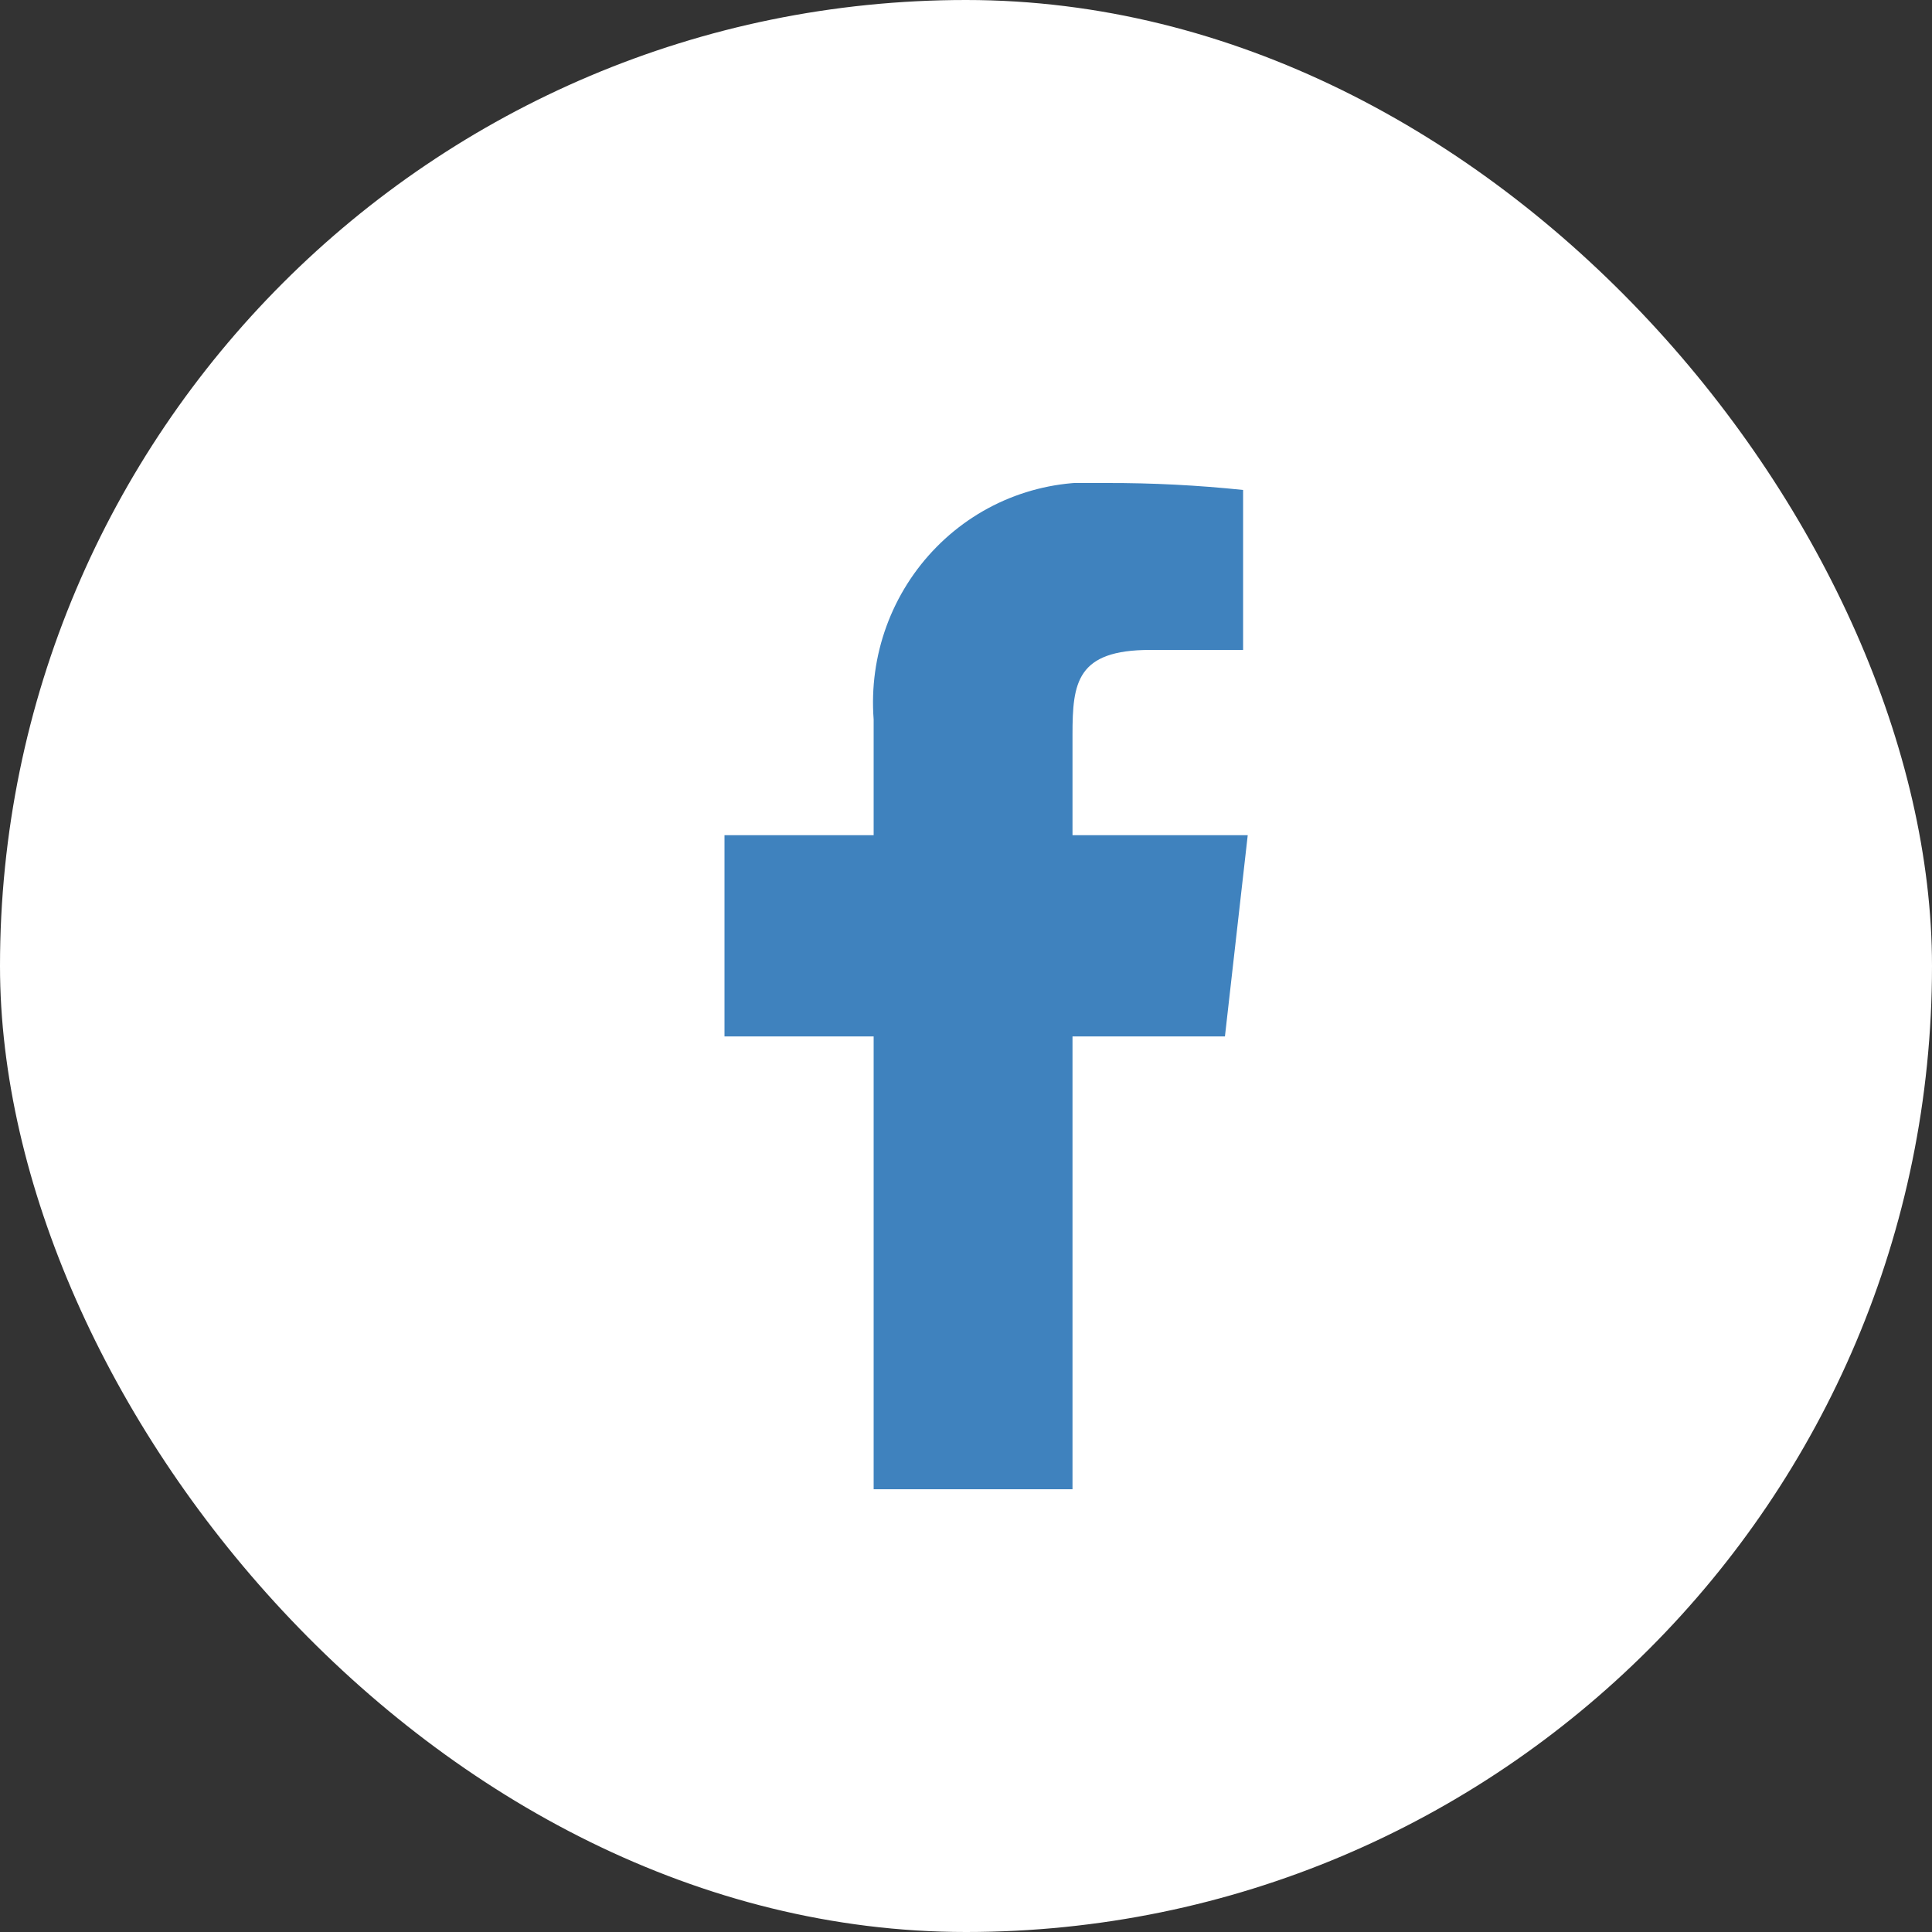
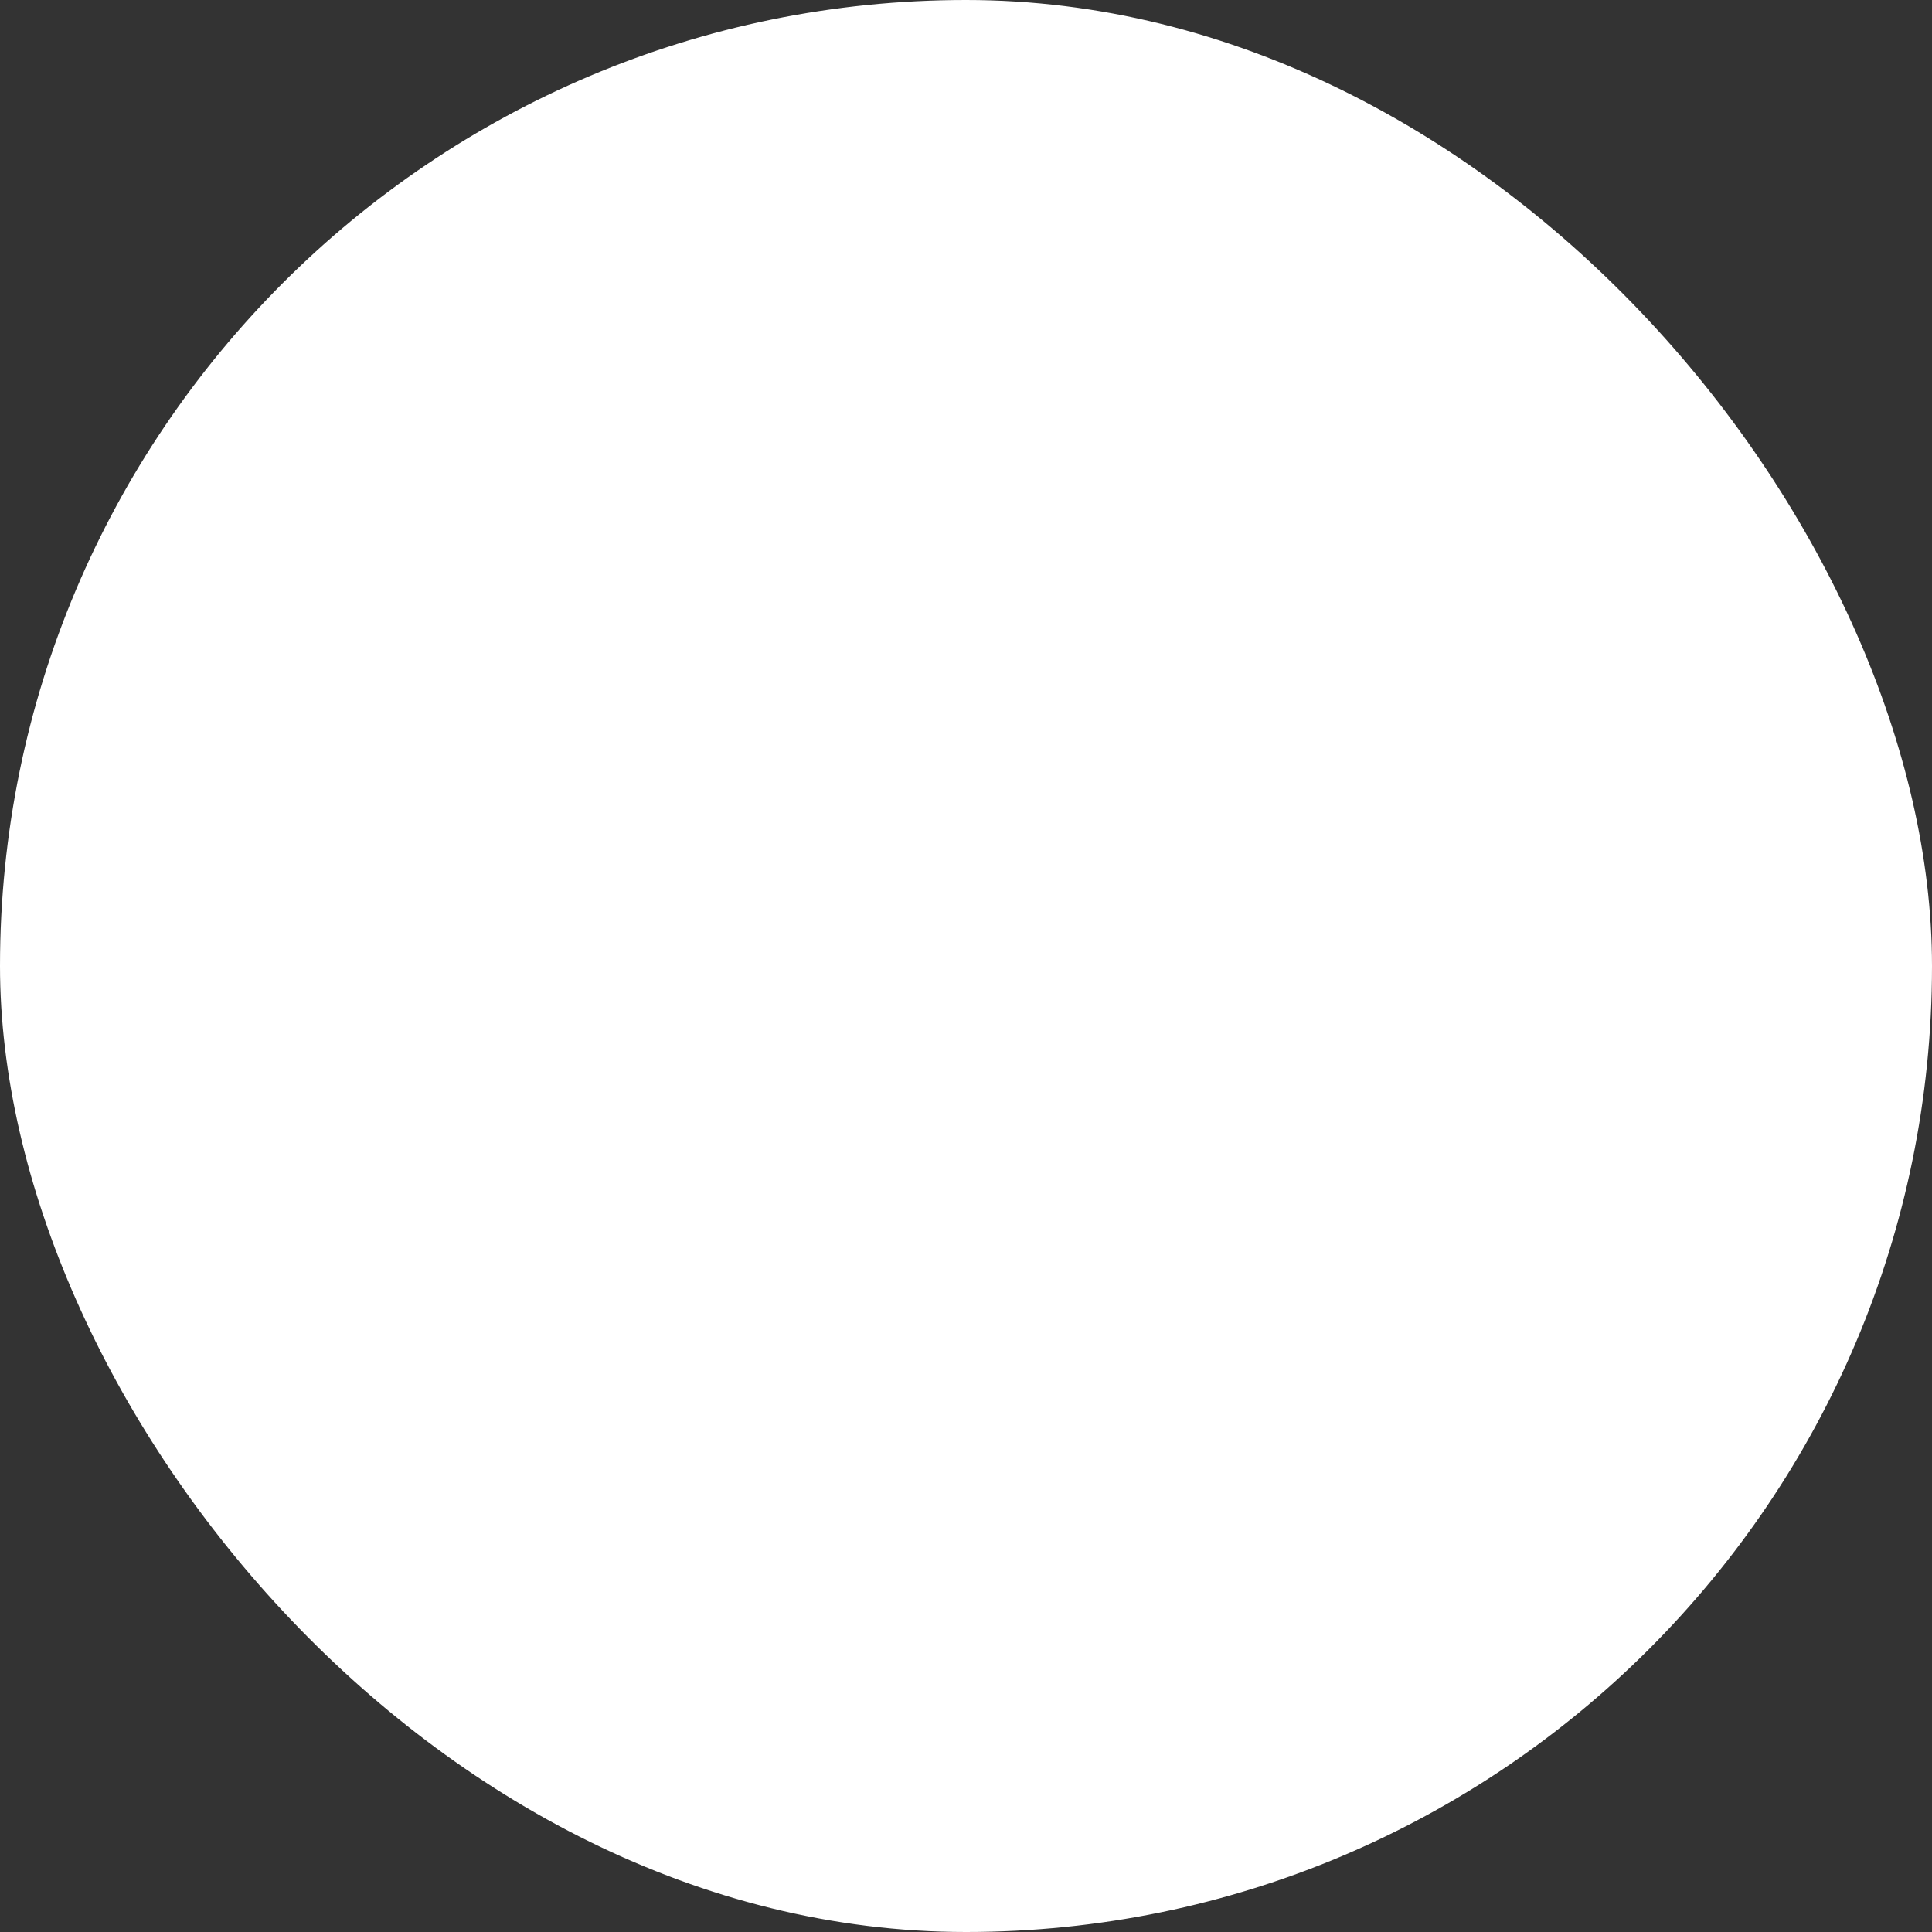
<svg xmlns="http://www.w3.org/2000/svg" width="40" height="40" viewBox="0 0 40 40" fill="none">
  <rect x="0" y="0" width="40" height="40" fill="#333333" stroke="none" />
  <rect width="40" height="40" rx="20" fill="white" />
  <g clip-path="url(#clip0_2125_1526)">
    <g clip-path="url(#clip1_2125_1526)">
-       <path d="M25.833 17.292H22.205V15.208C22.205 14.133 22.291 13.456 23.814 13.456H25.737V10.144C24.8 10.046 23.86 9.998 22.918 10C22.271 9.95 21.62 10.043 21.011 10.271C20.402 10.499 19.849 10.859 19.391 11.324C18.932 11.789 18.578 12.349 18.353 12.966C18.128 13.582 18.038 14.241 18.088 14.896V17.292H15V21.458H18.088V30.833H22.205V21.458H25.361L25.833 17.292Z" fill="#3F82BE" />
-     </g>
+       </g>
  </g>
  <defs>
    <clipPath id="clip0_2125_1526">
-       <rect width="21.667" height="20.833" fill="white" transform="translate(9.583 10)" />
-     </clipPath>
+       </clipPath>
    <clipPath id="clip1_2125_1526">
-       <rect width="10.833" height="20.833" fill="white" transform="translate(15 10)" />
-     </clipPath>
+       </clipPath>
  </defs>
</svg>